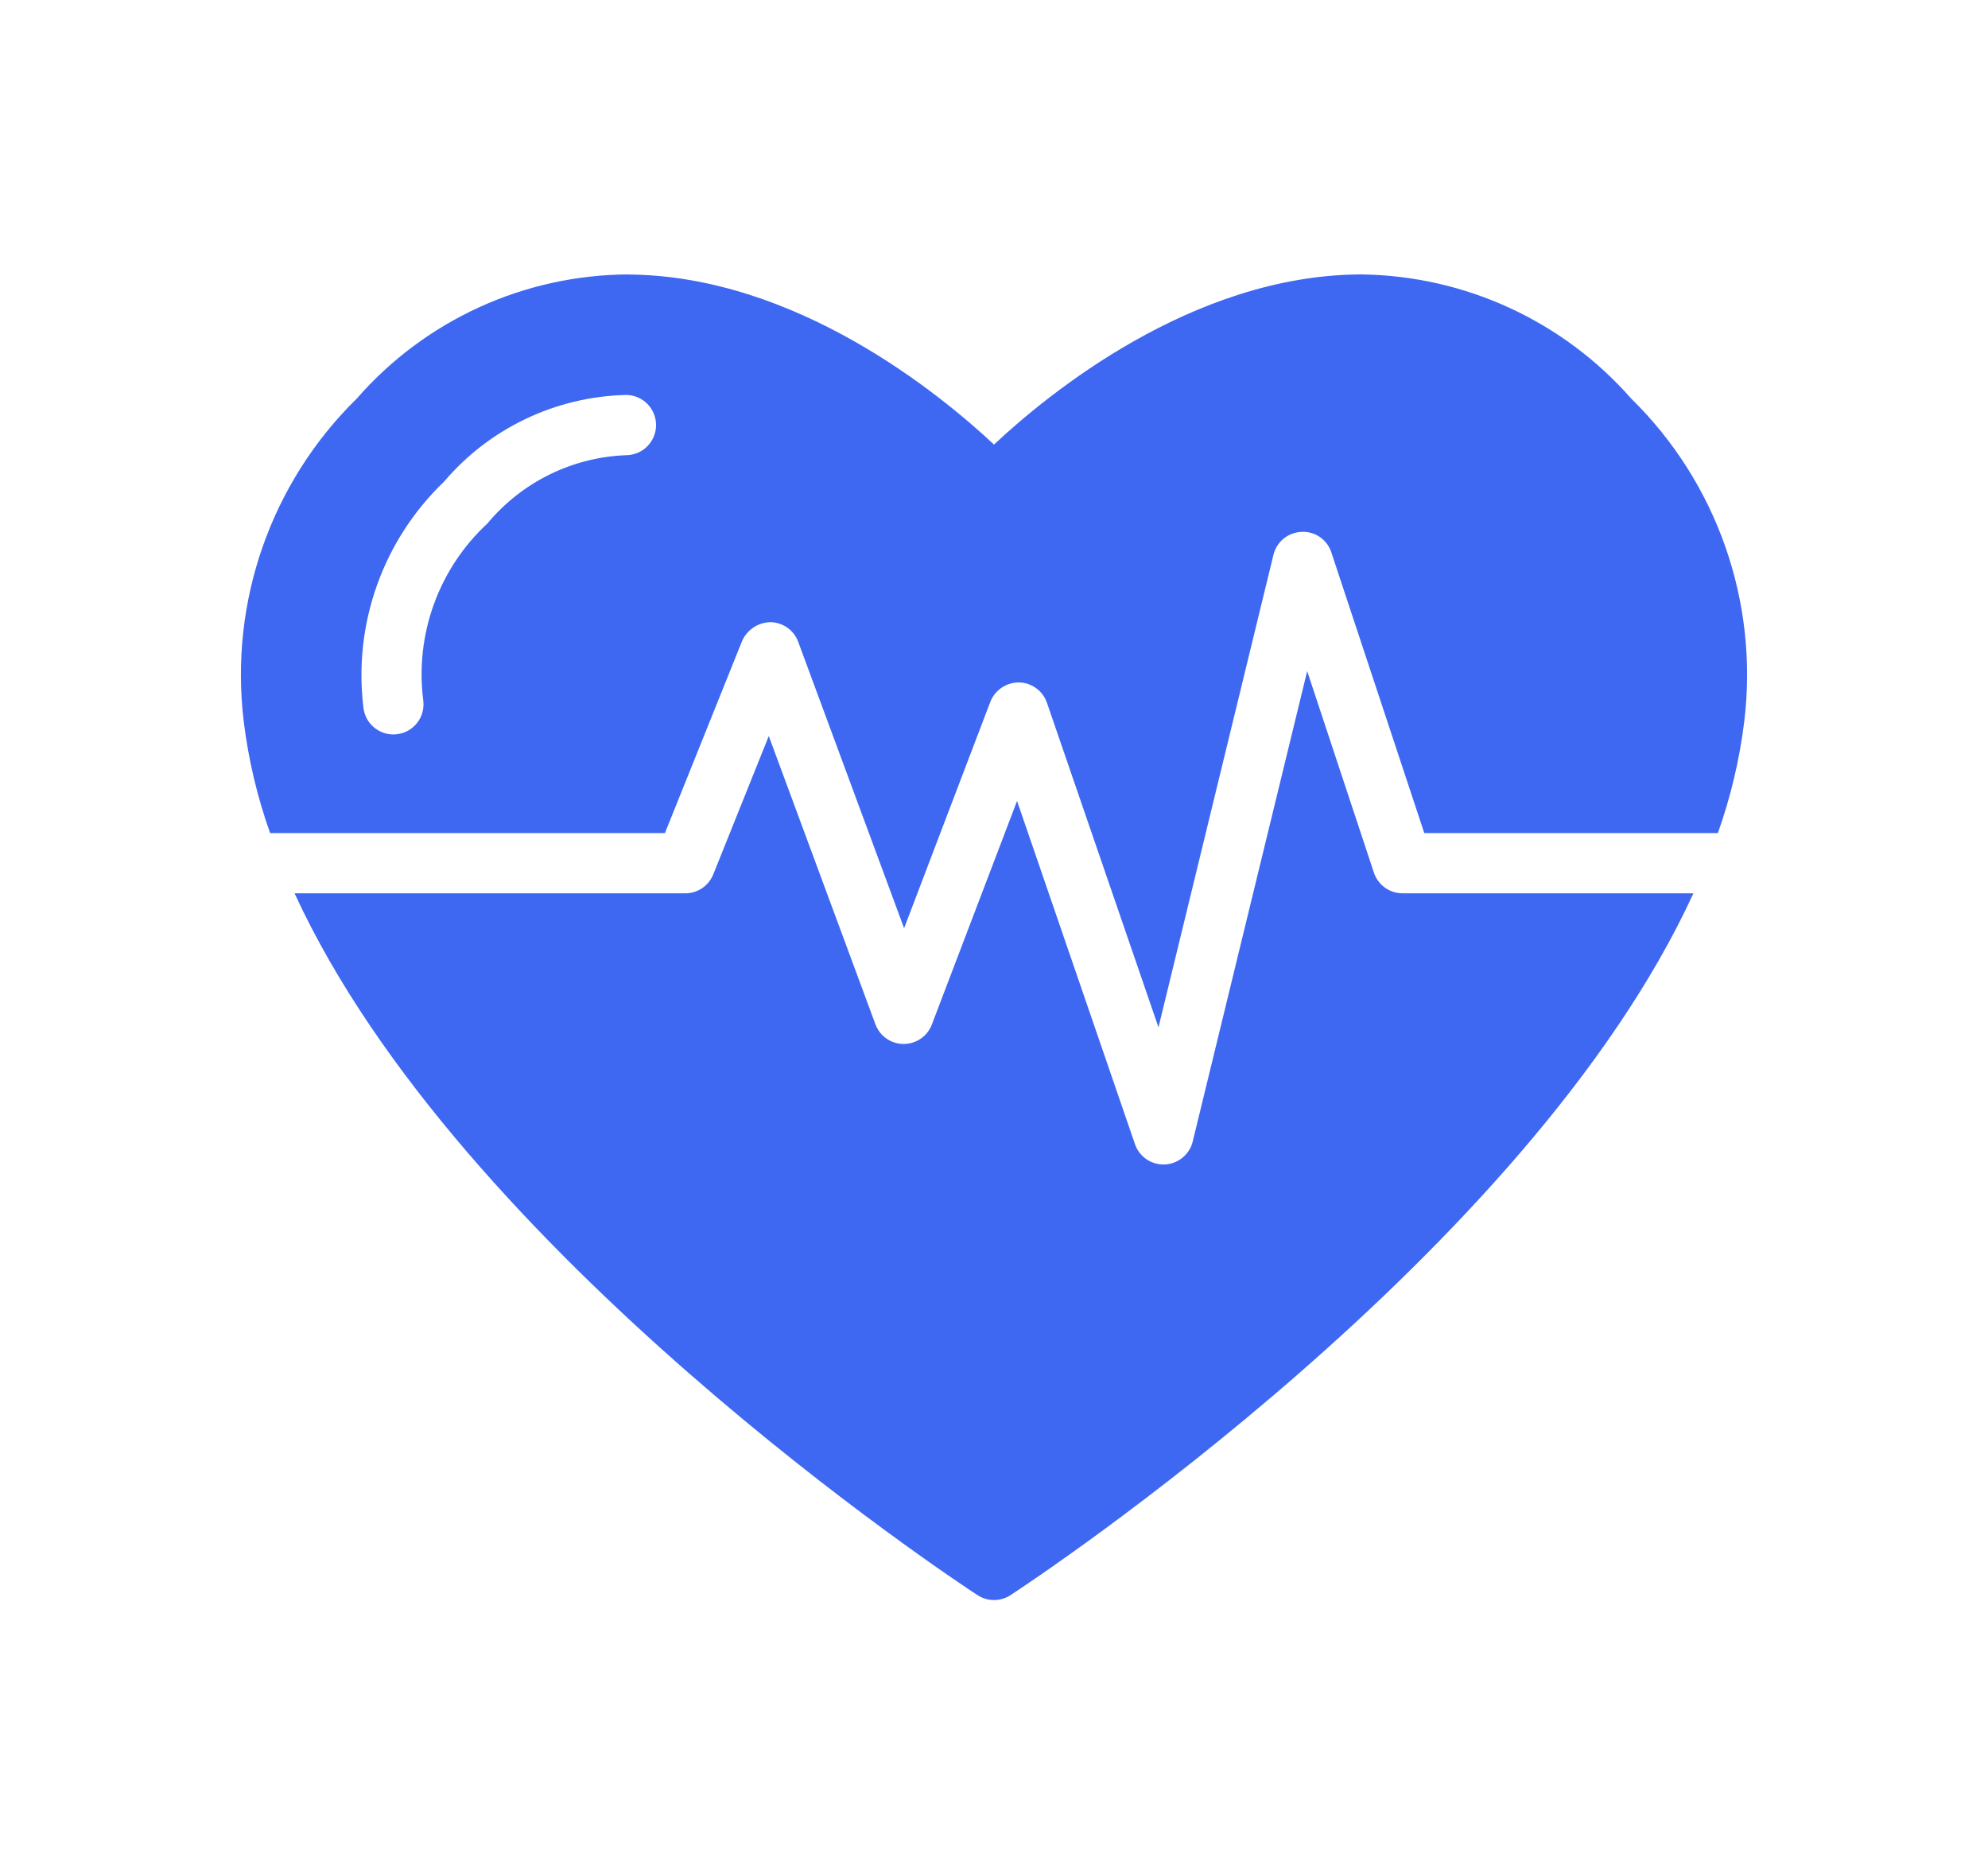
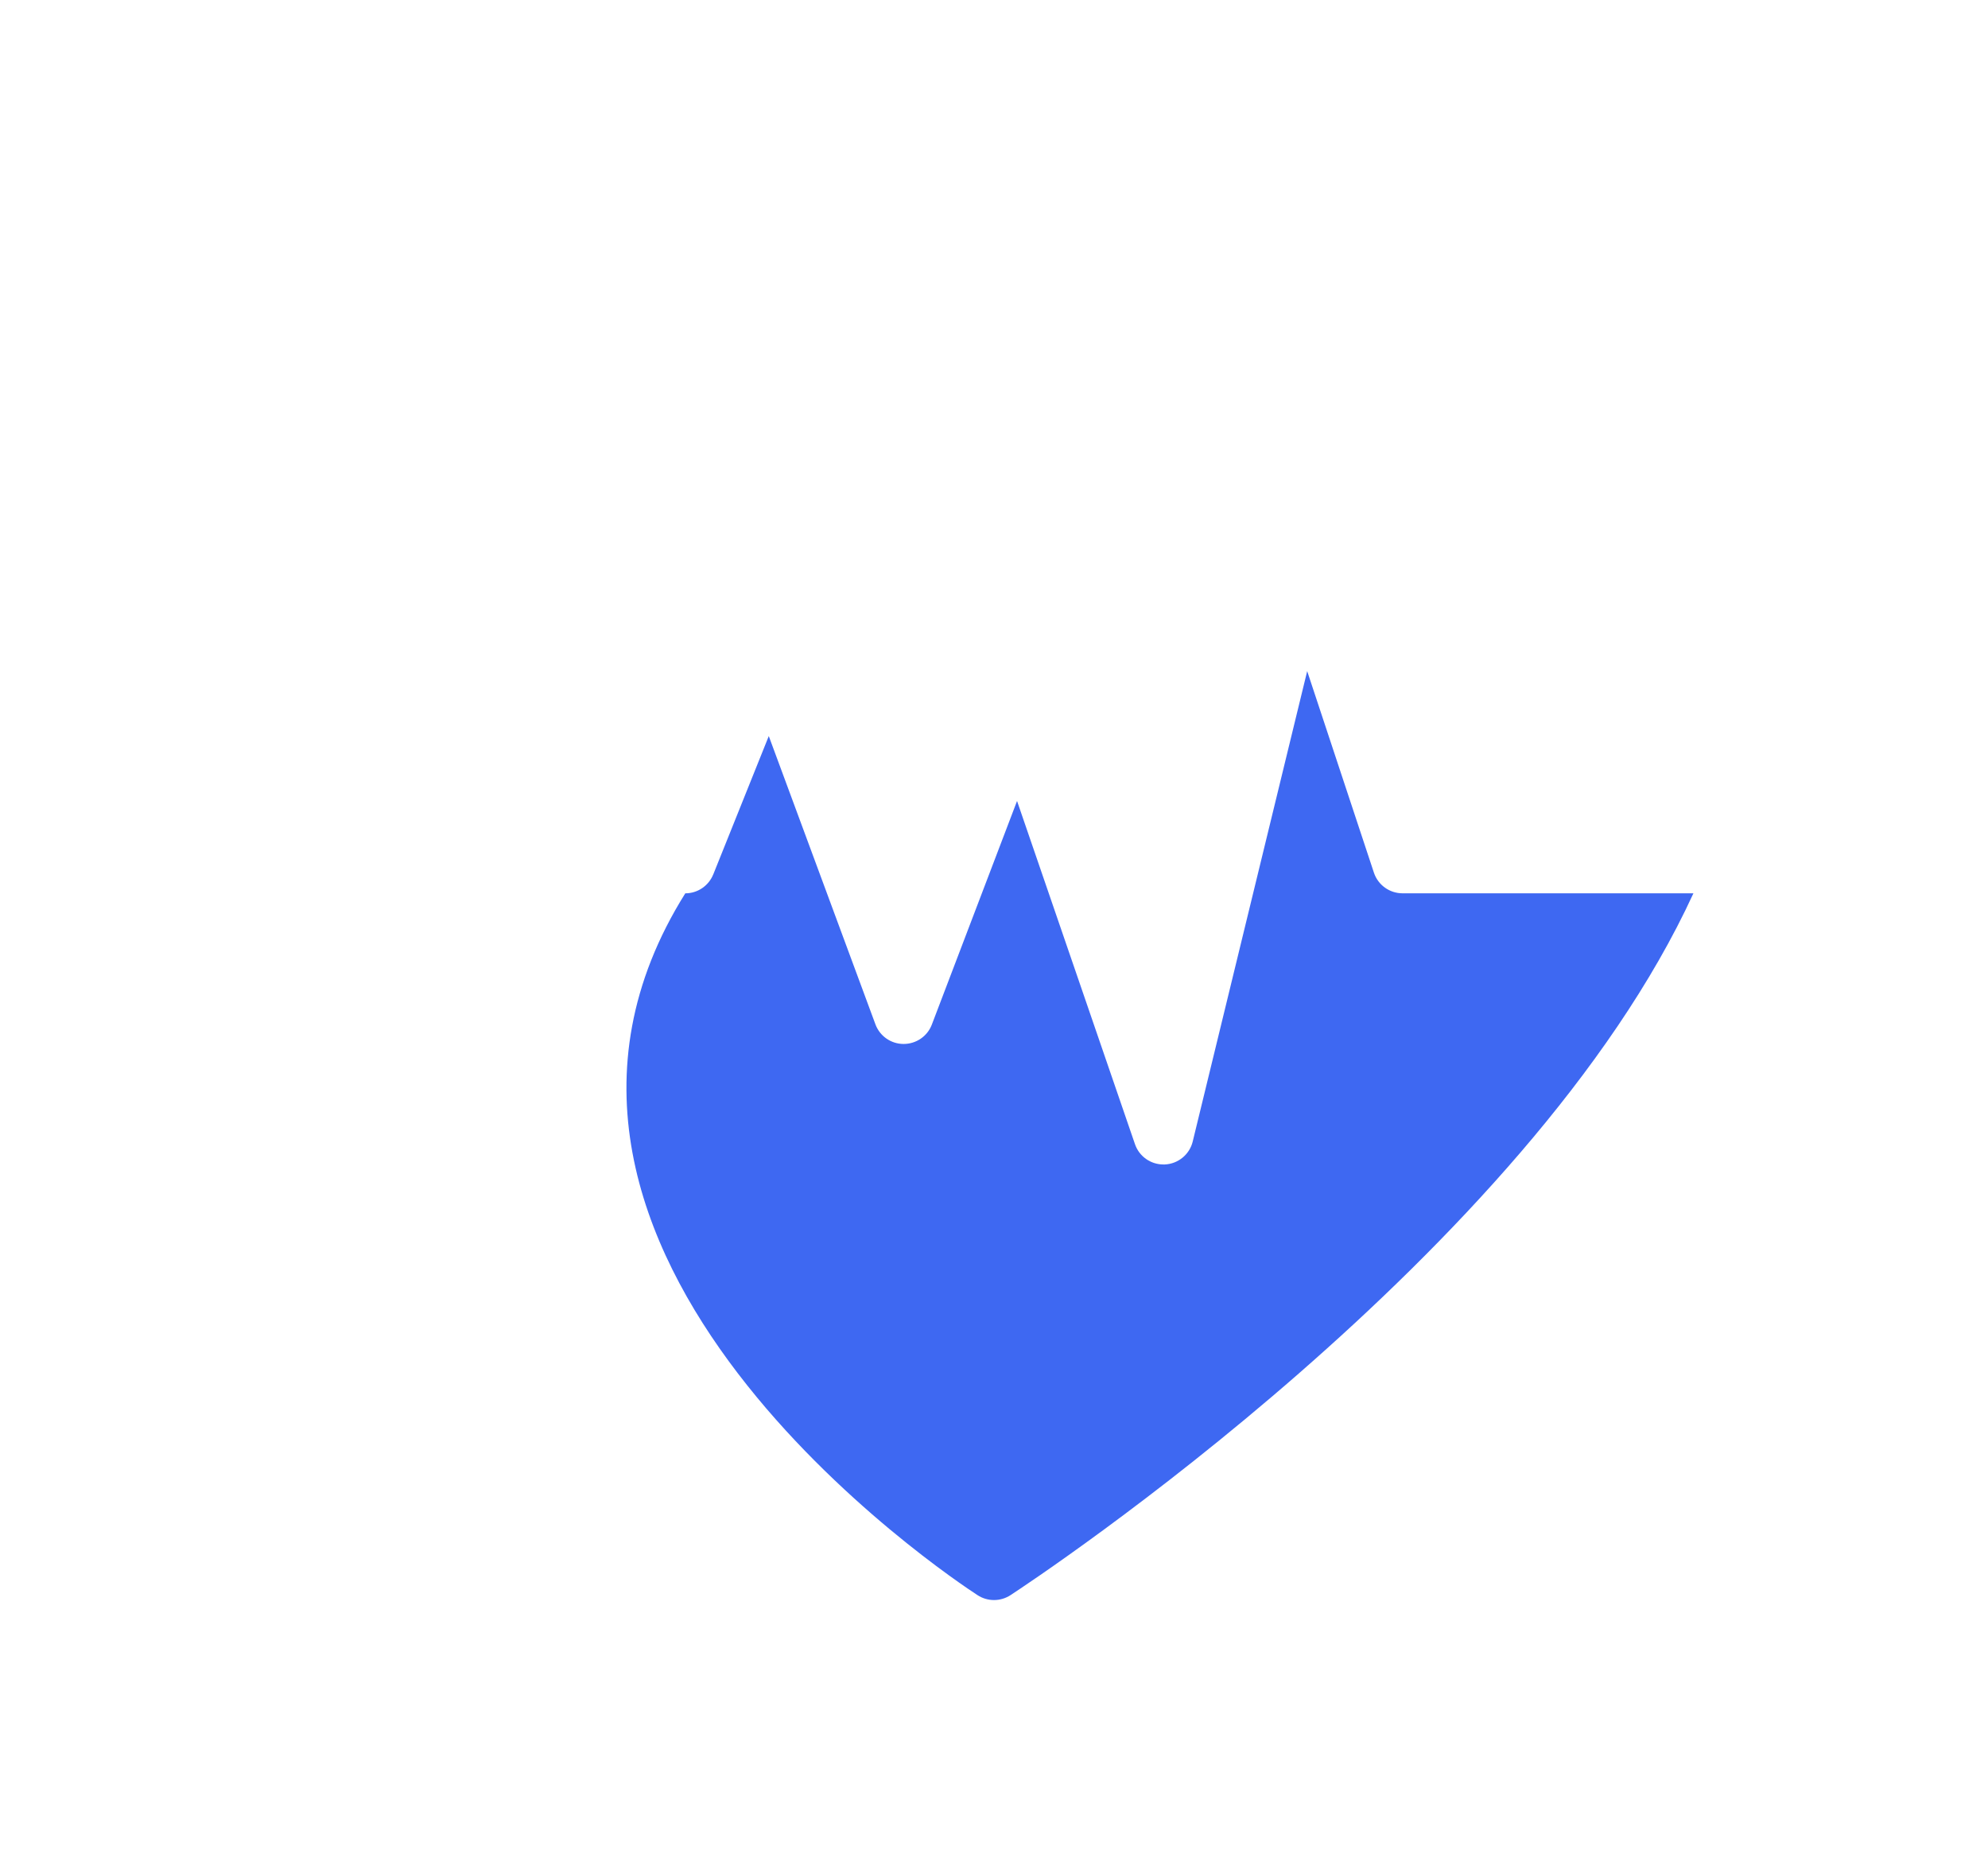
<svg xmlns="http://www.w3.org/2000/svg" width="76" height="71" viewBox="0 0 76 71" fill="none">
-   <path d="M53.618 34.143C53.123 34.143 52.682 33.827 52.524 33.355L49.973 25.651L45.597 43.629C45.477 44.124 45.042 44.484 44.529 44.507H44.478C43.985 44.507 43.548 44.196 43.389 43.73L38.881 30.614L35.623 39.162C35.453 39.608 35.024 39.901 34.546 39.901H34.54C34.059 39.899 33.633 39.599 33.467 39.15L29.39 28.133L27.266 33.425V33.422C27.09 33.859 26.667 34.144 26.198 34.144H11.262C17.578 47.896 36.446 60.367 37.37 60.968C37.753 61.218 38.248 61.218 38.631 60.968C39.555 60.364 58.422 47.896 64.738 34.144L53.618 34.143Z" fill="#3E68F2" />
-   <path d="M10.327 31.84H25.42L28.368 24.503C28.558 24.071 28.981 23.789 29.451 23.78C29.928 23.786 30.352 24.085 30.516 24.534L34.563 35.477L37.859 26.826C38.035 26.374 38.472 26.081 38.956 26.083C39.44 26.092 39.866 26.403 40.024 26.861L44.288 39.265L48.683 21.207C48.804 20.706 49.242 20.349 49.757 20.329C50.272 20.3 50.739 20.625 50.897 21.115L54.45 31.841H65.673C66.163 30.462 66.502 29.034 66.681 27.581C67.239 23.015 65.642 18.449 62.357 15.231C59.752 12.268 56.015 10.547 52.071 10.489H51.968C45.56 10.538 40.05 15.069 38 16.992C35.95 15.072 30.44 10.541 24.033 10.492V10.489C20.048 10.504 16.263 12.231 13.643 15.23C10.358 18.449 8.761 23.014 9.319 27.581C9.498 29.034 9.834 30.462 10.327 31.841L10.327 31.84ZM16.971 18.414C18.71 16.367 21.244 15.161 23.929 15.095C24.566 15.095 25.081 15.613 25.081 16.246C25.081 16.882 24.566 17.398 23.929 17.398C21.874 17.478 19.951 18.425 18.635 20.006C16.767 21.736 15.854 24.263 16.183 26.788C16.217 27.093 16.131 27.398 15.941 27.637C15.751 27.876 15.472 28.029 15.169 28.063C15.126 28.069 15.083 28.072 15.037 28.072C14.453 28.069 13.96 27.631 13.894 27.05C13.502 23.849 14.64 20.648 16.971 18.414Z" fill="#3E68F2" />
+   <path d="M53.618 34.143C53.123 34.143 52.682 33.827 52.524 33.355L49.973 25.651L45.597 43.629C45.477 44.124 45.042 44.484 44.529 44.507H44.478C43.985 44.507 43.548 44.196 43.389 43.73L38.881 30.614L35.623 39.162C35.453 39.608 35.024 39.901 34.546 39.901H34.54C34.059 39.899 33.633 39.599 33.467 39.15L29.39 28.133L27.266 33.425V33.422C27.09 33.859 26.667 34.144 26.198 34.144C17.578 47.896 36.446 60.367 37.37 60.968C37.753 61.218 38.248 61.218 38.631 60.968C39.555 60.364 58.422 47.896 64.738 34.144L53.618 34.143Z" fill="#3E68F2" />
</svg>